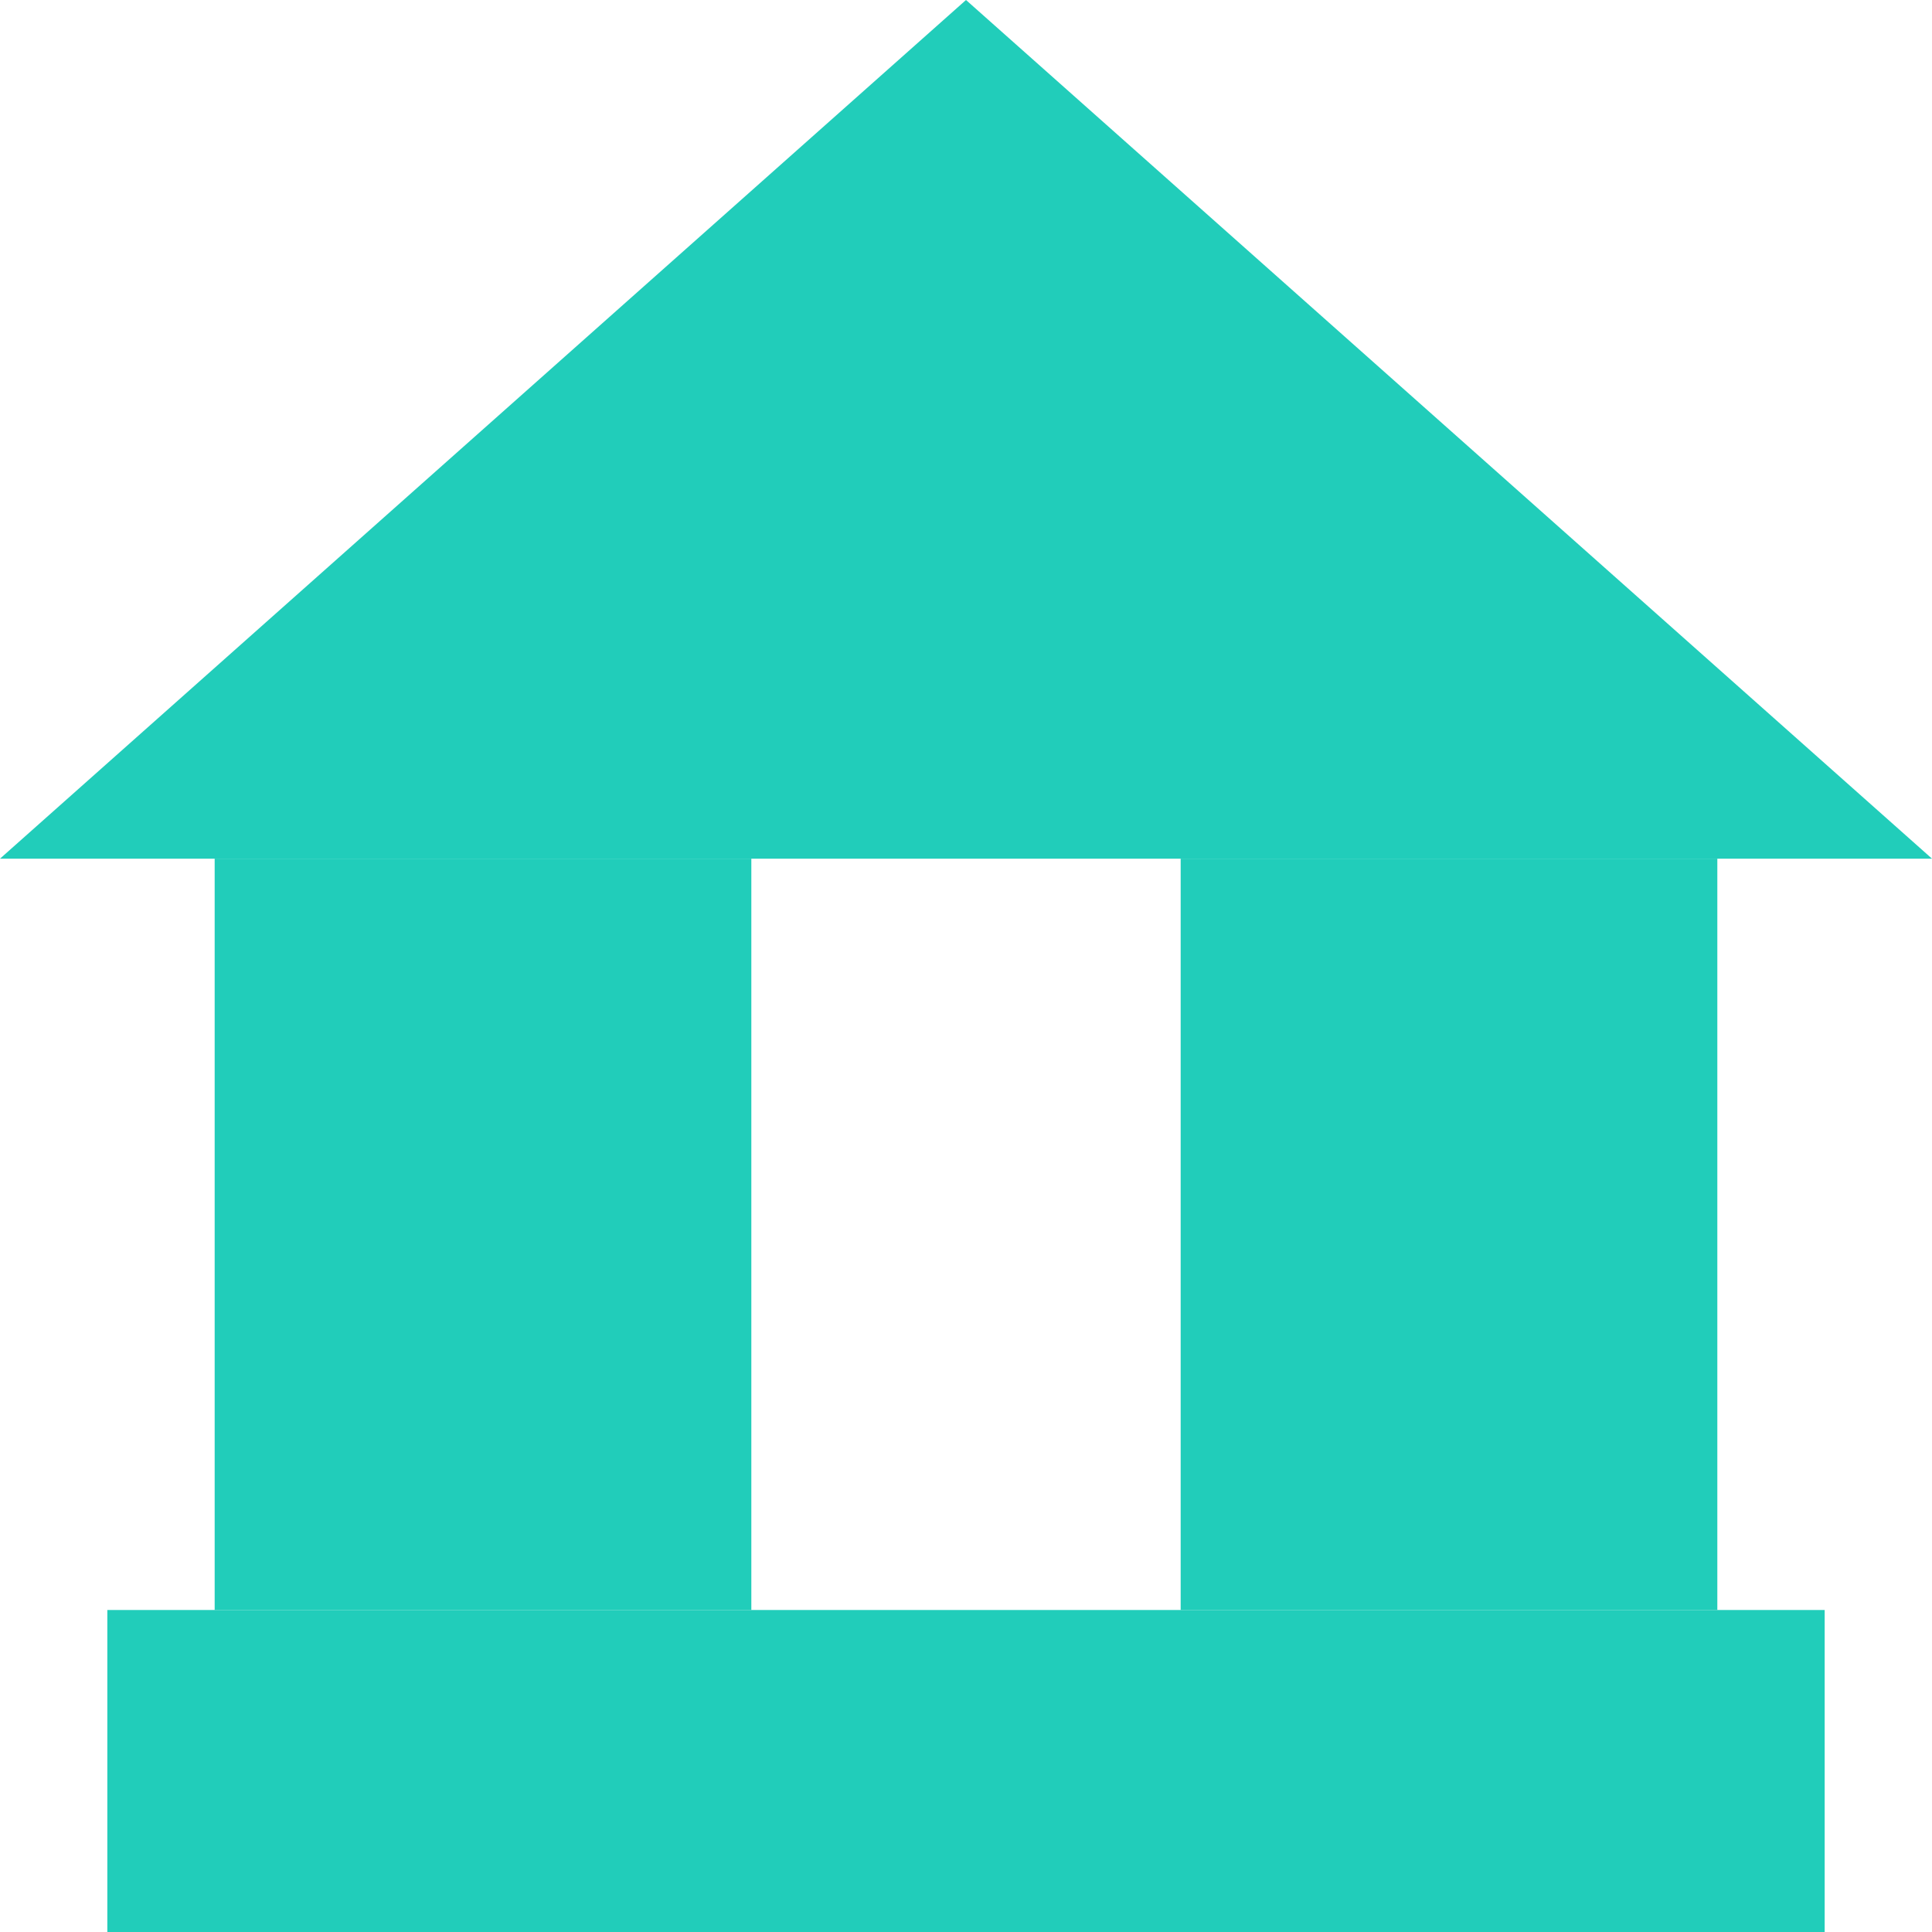
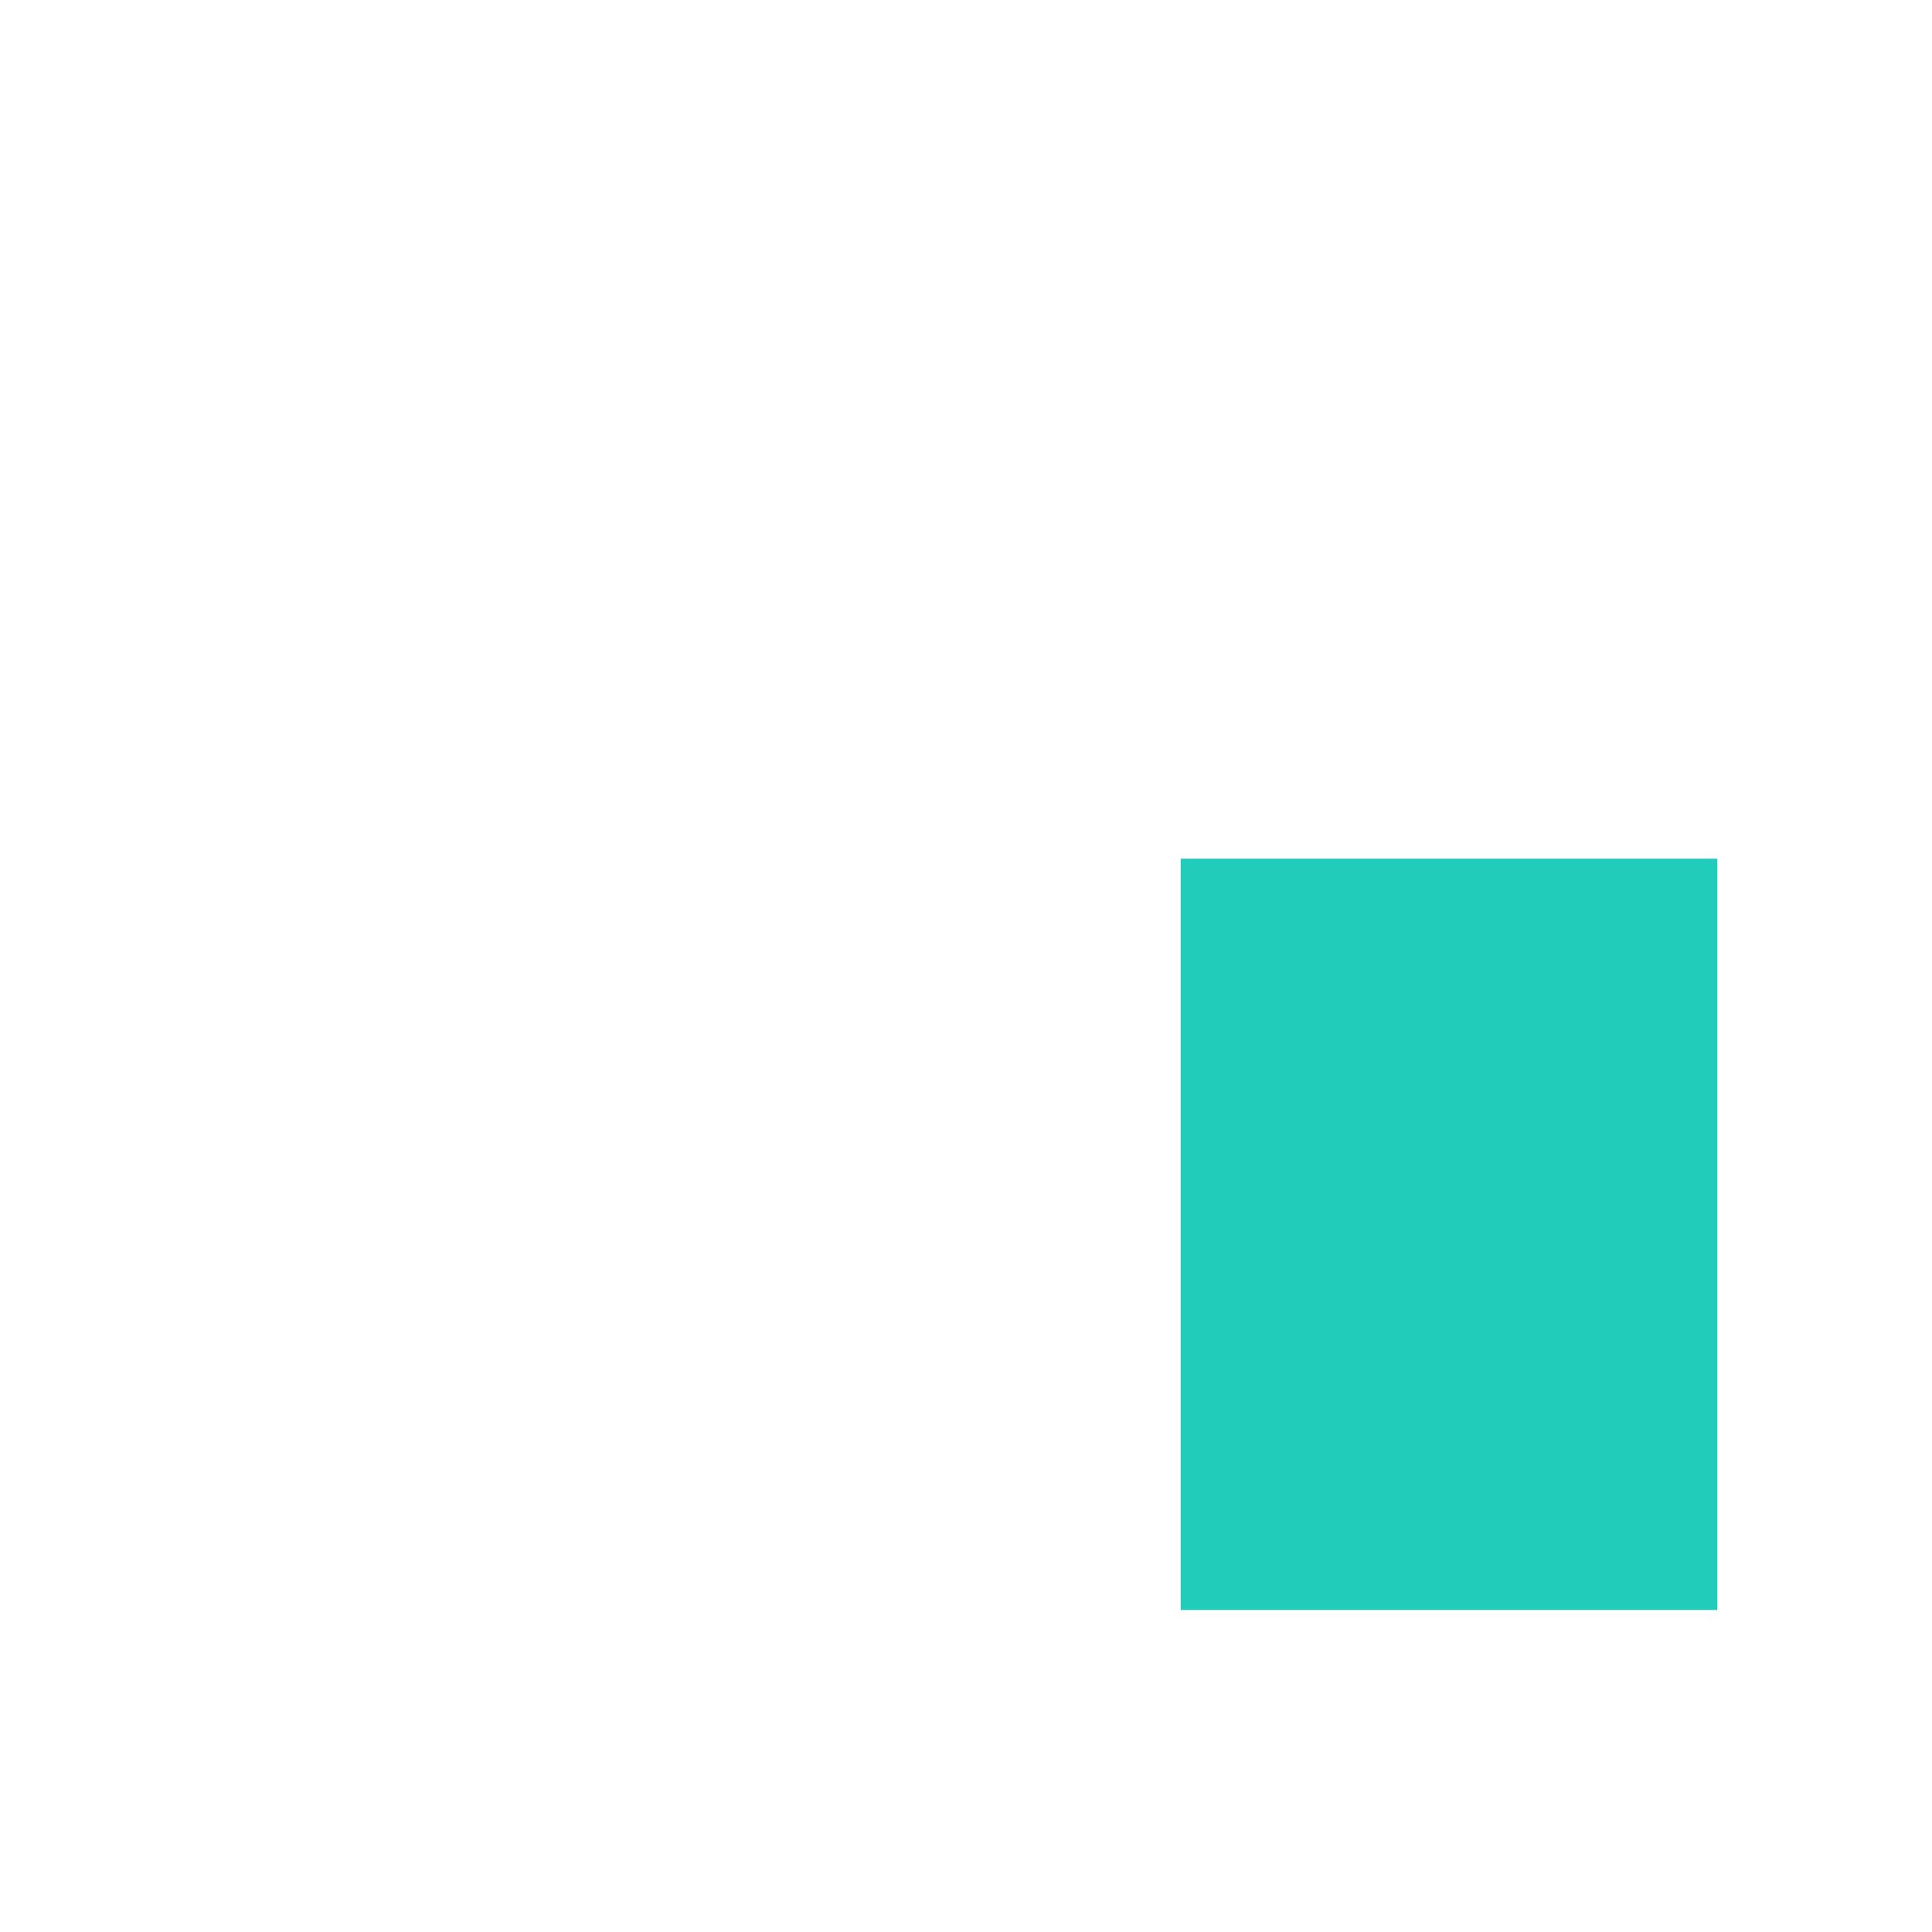
<svg xmlns="http://www.w3.org/2000/svg" width="18" height="18" viewBox="0 0 18 18">
  <g id="그룹_6025" data-name="그룹 6025" transform="translate(-404.349 -454.349)">
-     <path id="다각형_1" data-name="다각형 1" d="M9,0l9,8H0Z" transform="translate(404.349 454.349)" fill="#21cdba" />
-     <rect id="사각형_105" data-name="사각형 105" width="5" height="7" transform="translate(406.349 462.349)" fill="#21cdba" />
+     <path id="다각형_1" data-name="다각형 1" d="M9,0H0Z" transform="translate(404.349 454.349)" fill="#21cdba" />
    <rect id="사각형_106" data-name="사각형 106" width="5" height="7" transform="translate(415.349 462.349)" fill="#21cdba" />
-     <rect id="사각형_107" data-name="사각형 107" width="16" height="3" transform="translate(405.349 469.349)" fill="#21cdba" />
  </g>
</svg>